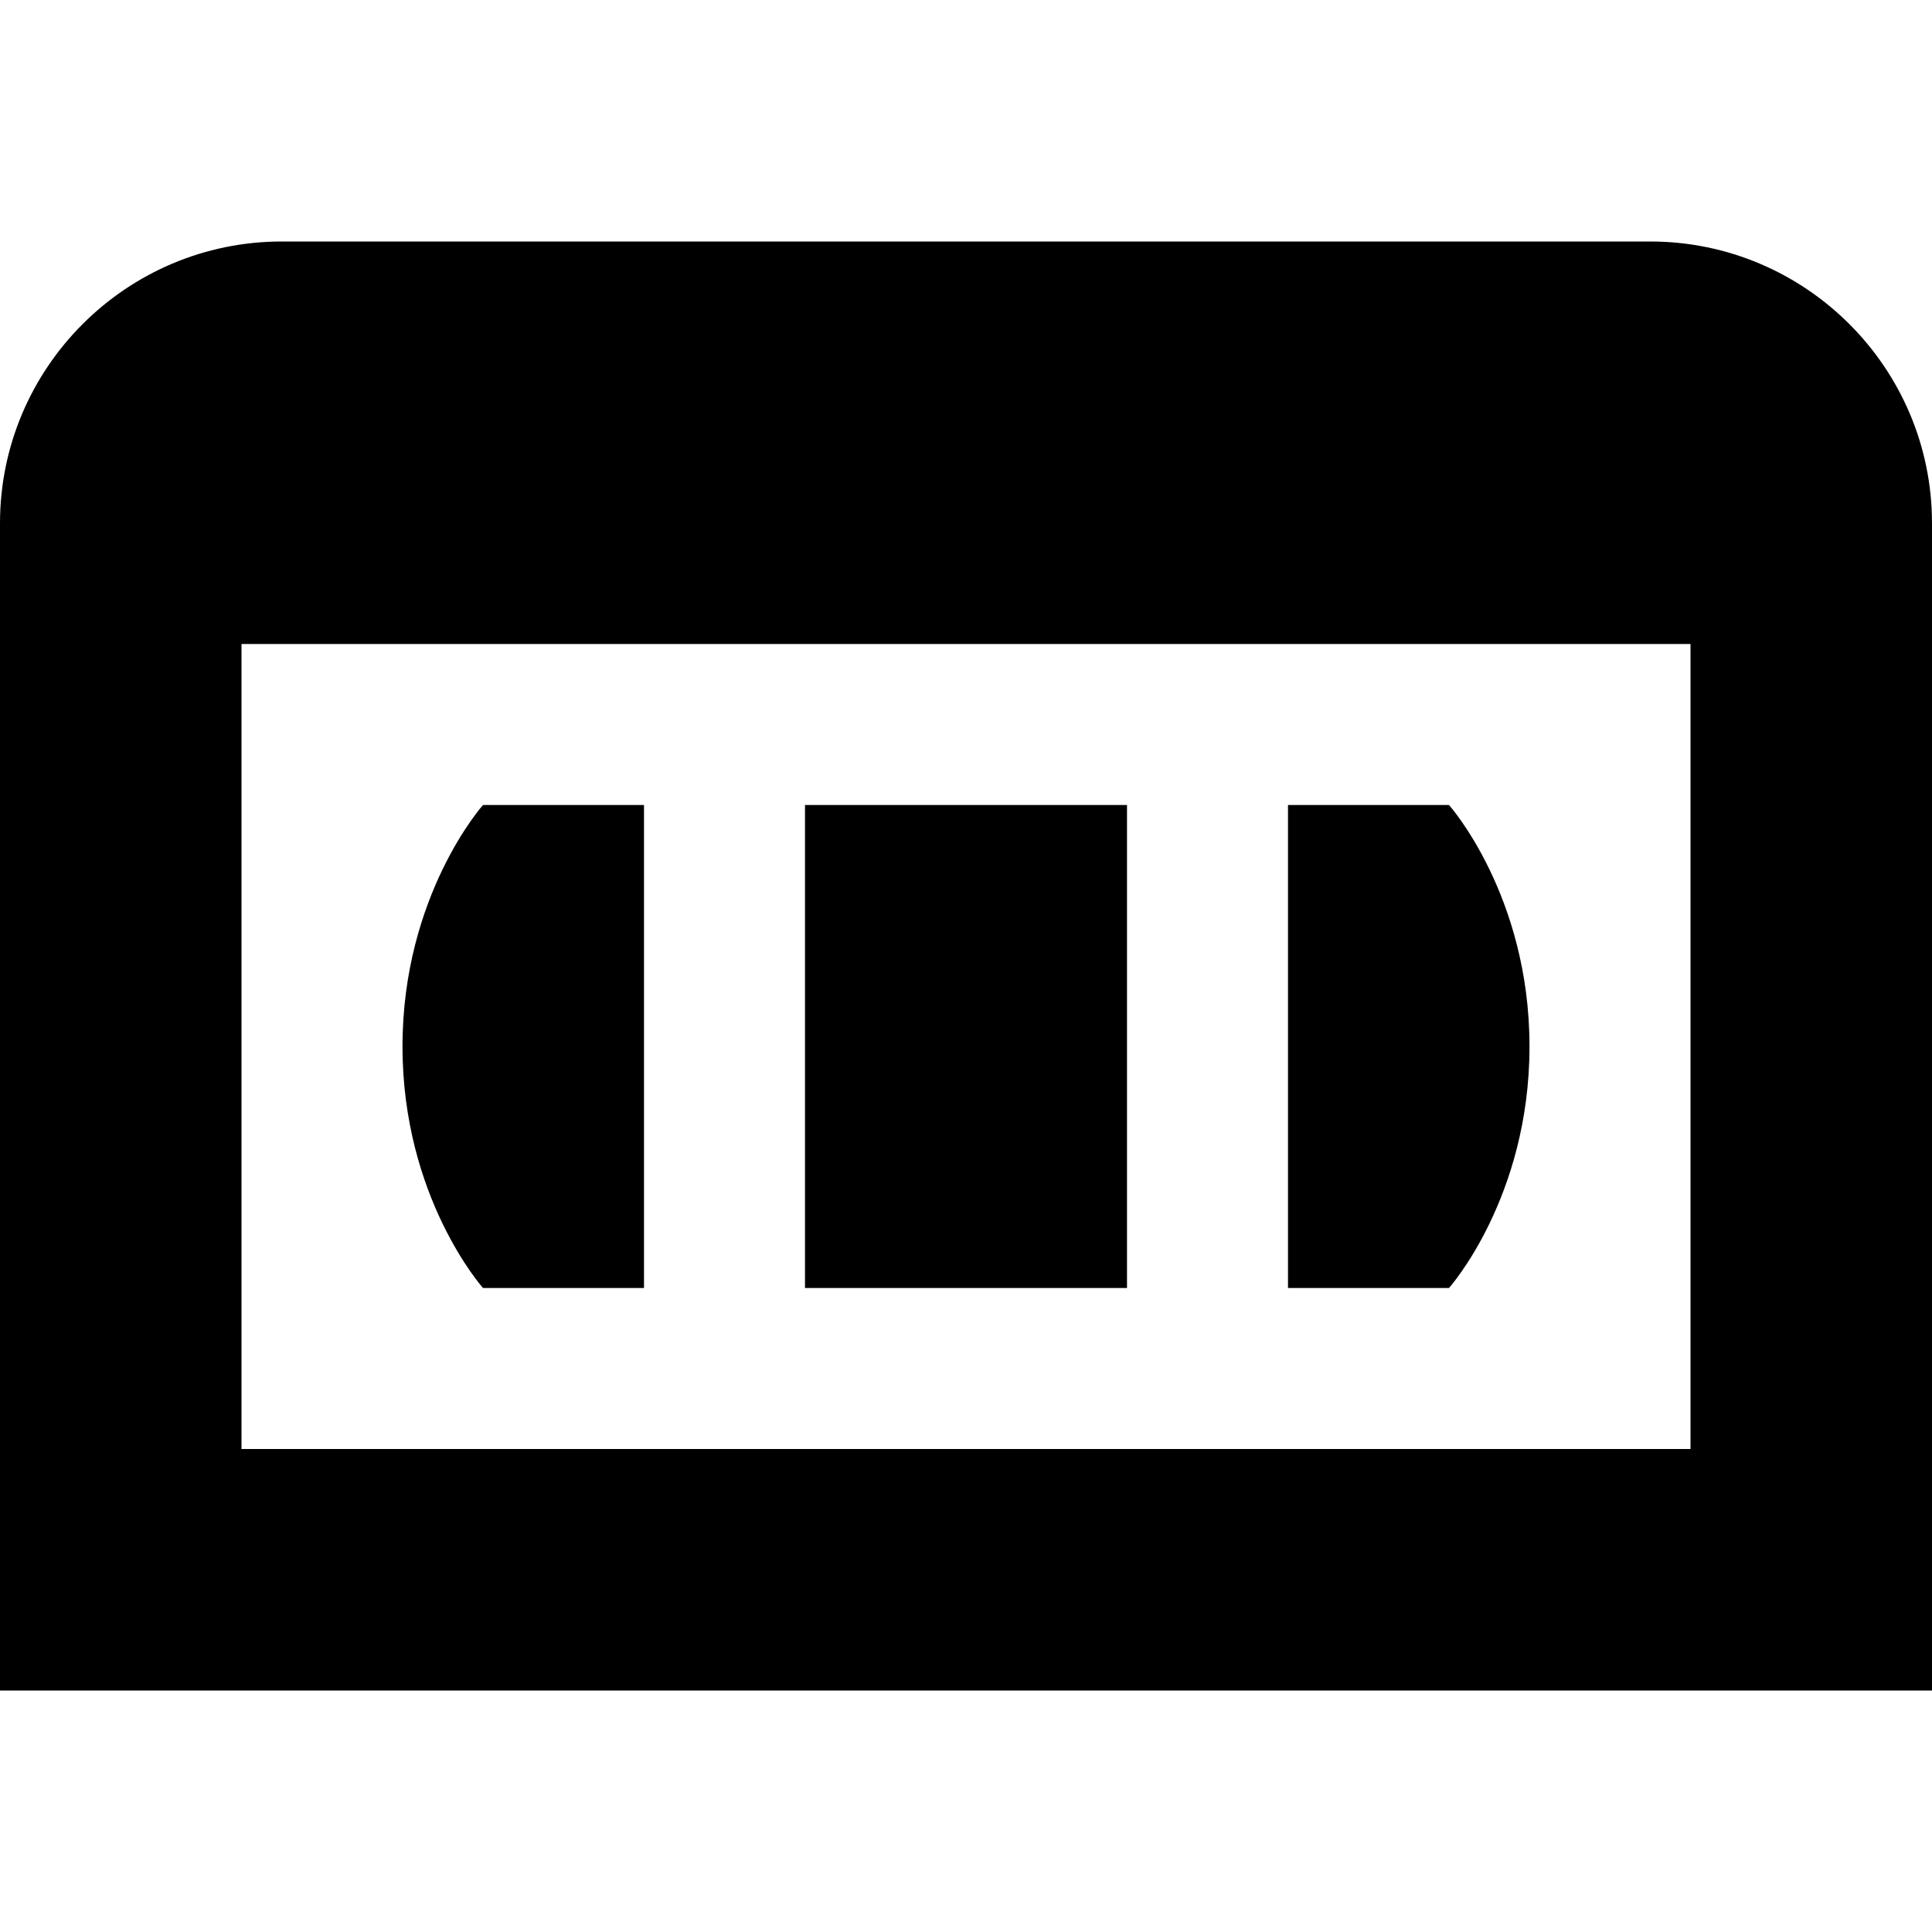
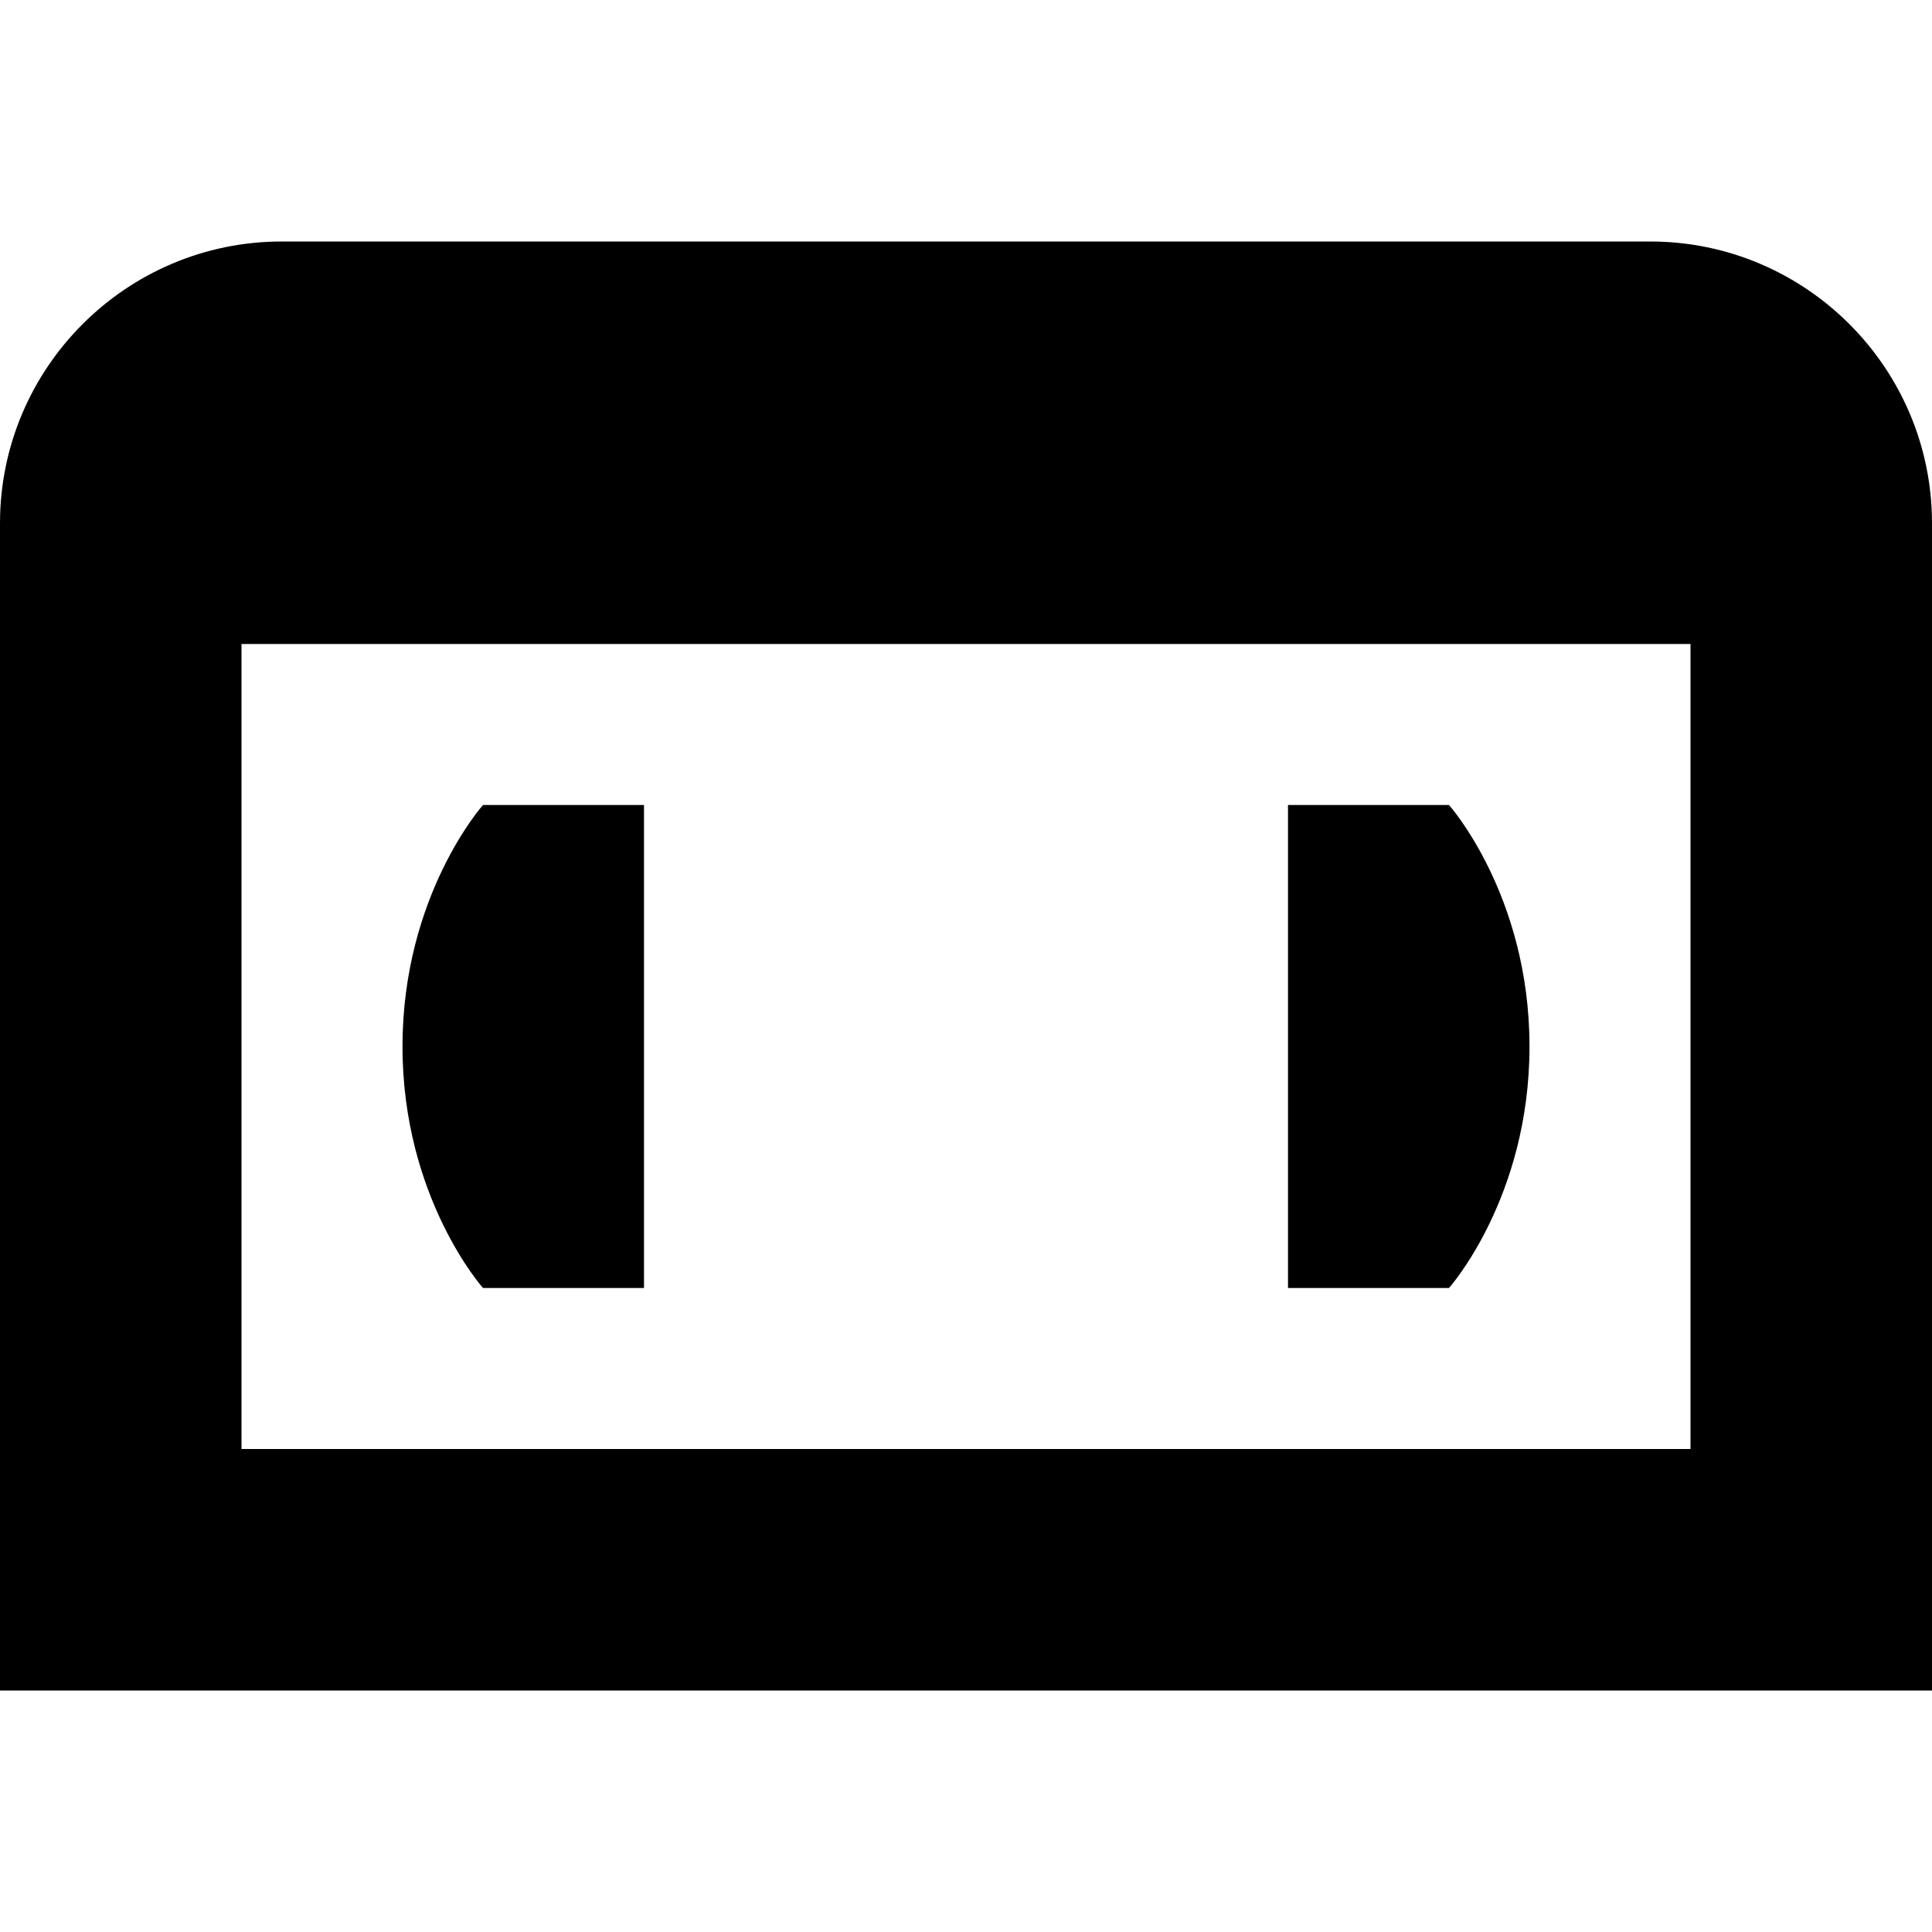
<svg xmlns="http://www.w3.org/2000/svg" id="Layer_1" data-name="Layer 1" viewBox="0 0 24 24" width="512" height="512">
-   <path d="M20.5,3H3.5c-1.93,0-3.5,1.57-3.5,3.5v14.5H24V6.5c0-1.93-1.57-3.5-3.5-3.5ZM3,18V8H21v10H3Zm7-8h4v6h-4v-6Zm8,0s1,1.12,1,3-1,3-1,3h-2v-6h2Zm-12,0h2v6h-2s-1-1.12-1-3,1-3,1-3Z" />
+   <path d="M20.5,3H3.5c-1.93,0-3.5,1.57-3.5,3.5v14.5H24V6.5c0-1.93-1.57-3.5-3.5-3.5ZM3,18V8H21v10H3Zm7-8h4h-4v-6Zm8,0s1,1.12,1,3-1,3-1,3h-2v-6h2Zm-12,0h2v6h-2s-1-1.12-1-3,1-3,1-3Z" />
</svg>